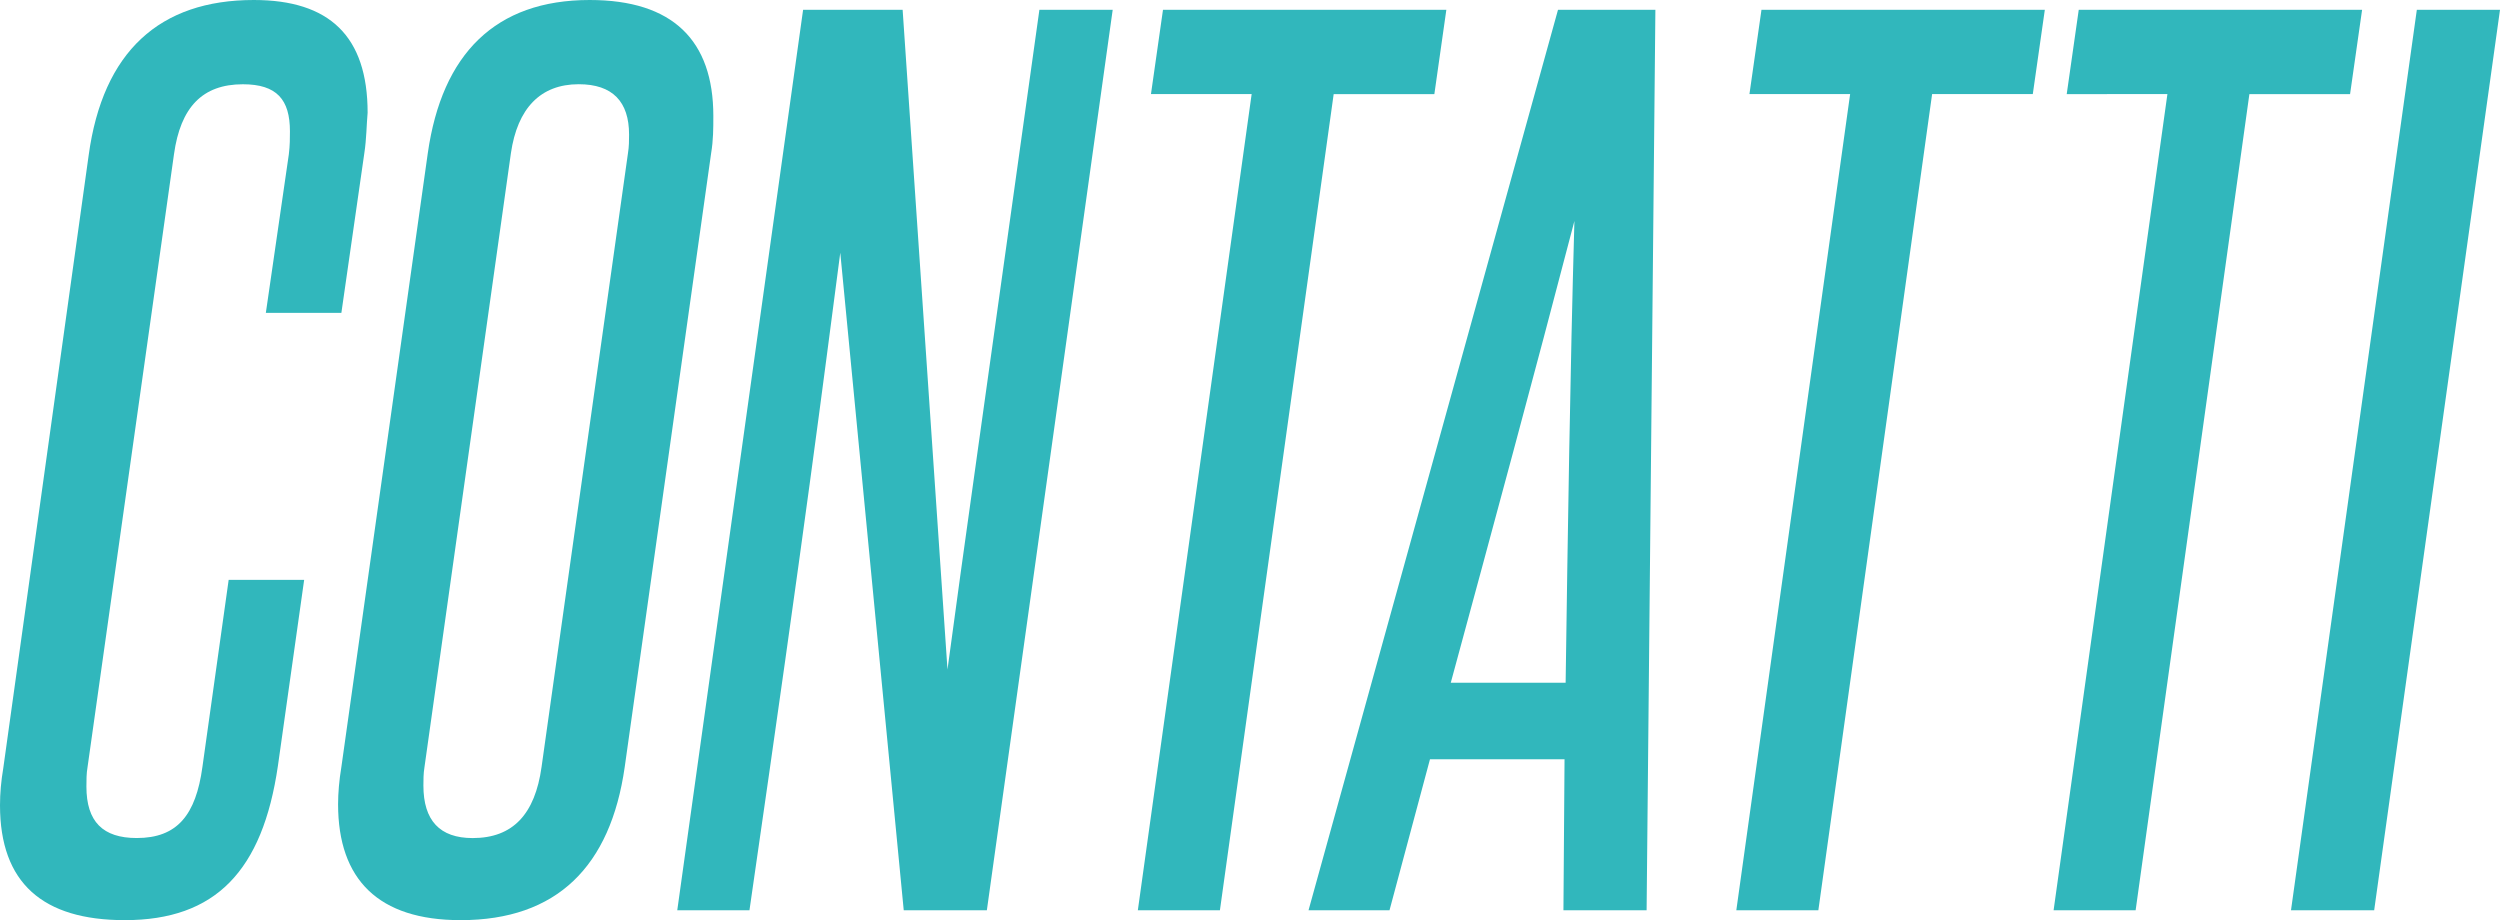
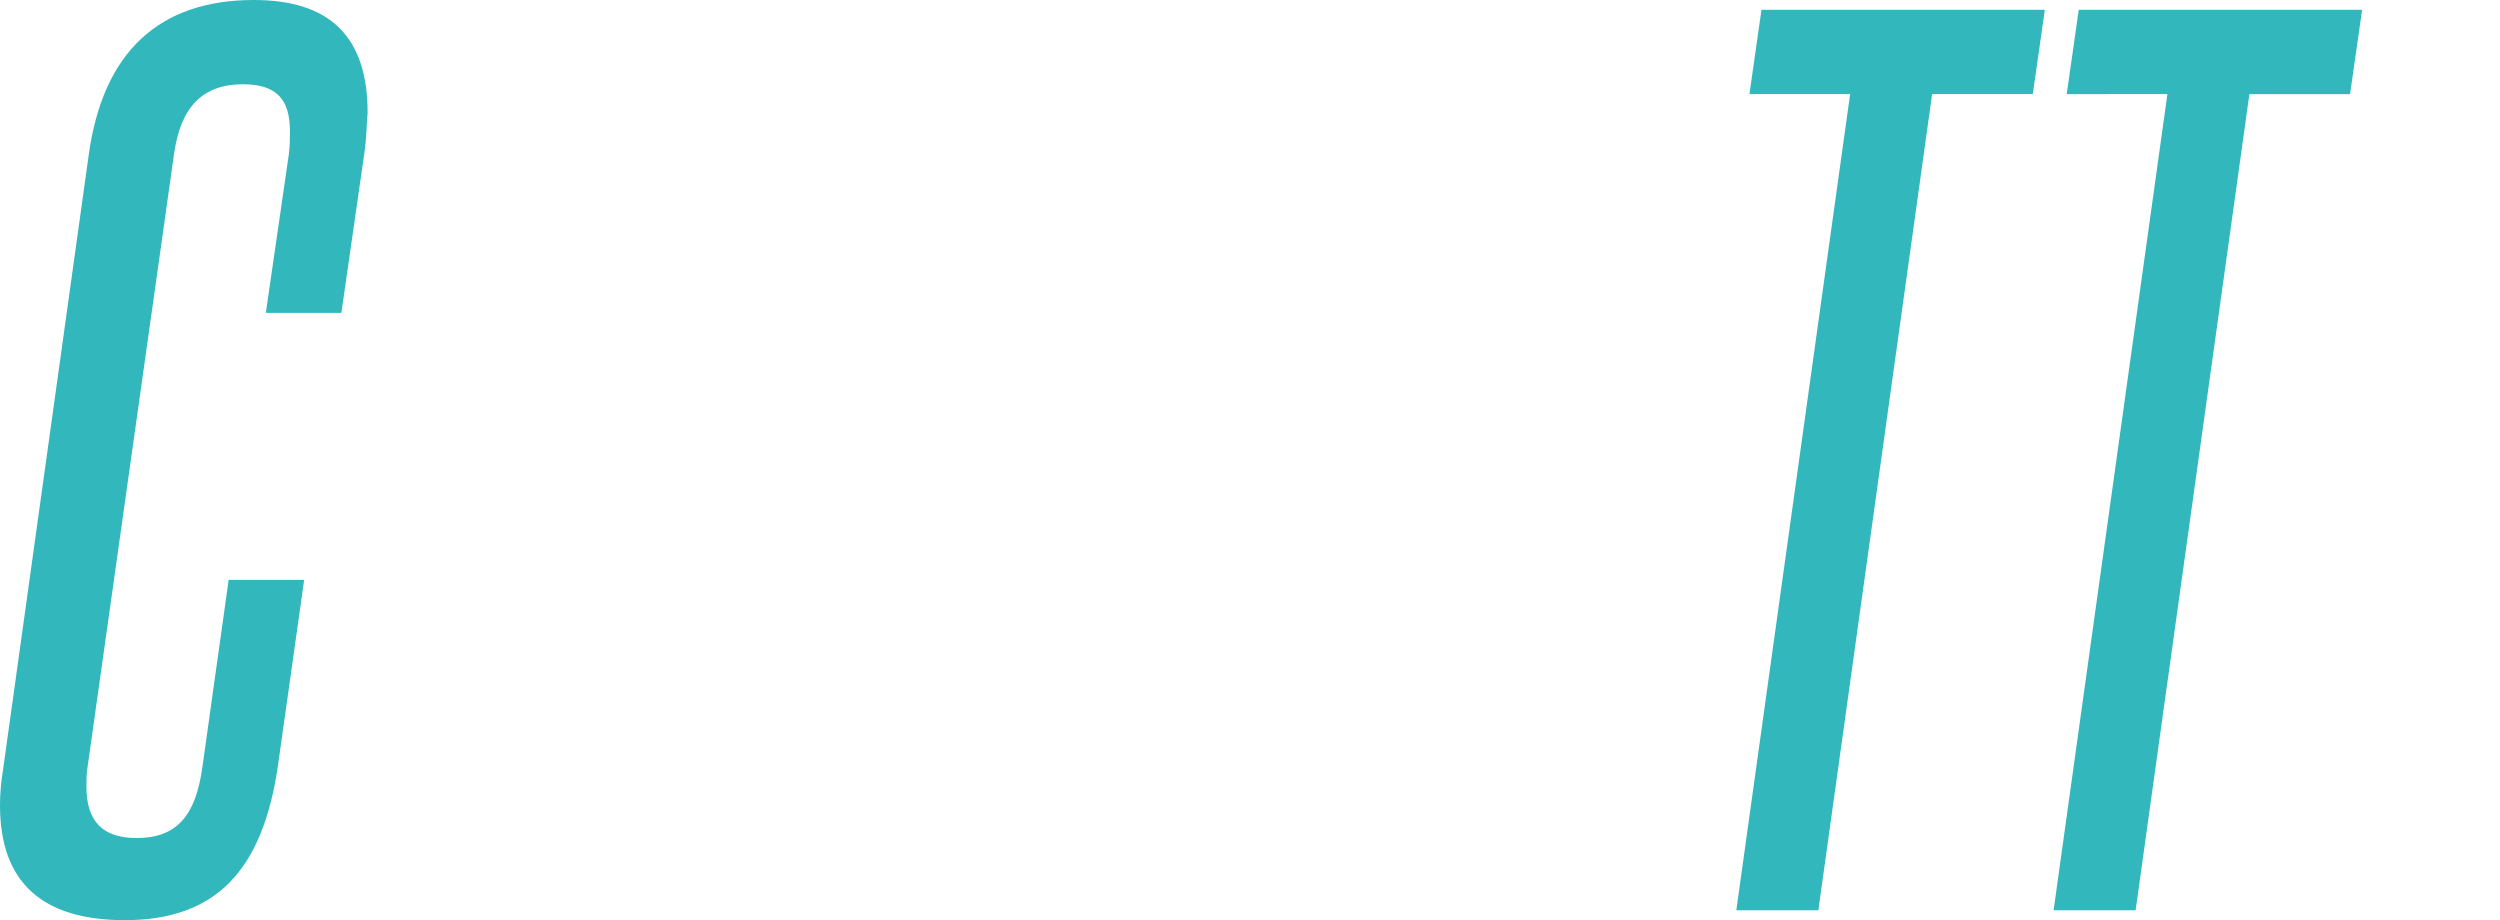
<svg xmlns="http://www.w3.org/2000/svg" version="1.1" x="0px" y="0px" width="54.676px" height="20.123px" viewBox="0 0 54.676 20.123" enable-background="new 0 0 54.676 20.123" xml:space="preserve">
  <defs>
</defs>
  <g>
    <path fill="#31B7BC" d="M5.001,12.682h1.651l-0.574,4.068c-0.335,2.297-1.364,3.374-3.35,3.374C0.933,20.123,0,19.31,0,17.611   c0-0.263,0.024-0.527,0.072-0.814l1.867-13.4C2.249,1.125,3.493,0,5.551,0C7.202,0,8.04,0.789,8.04,2.465   C8.016,2.728,8.016,3.039,7.968,3.35L7.466,6.843H5.814l0.503-3.469c0.024-0.192,0.024-0.359,0.024-0.502   c0-0.694-0.287-1.029-1.029-1.029c-0.885,0-1.364,0.502-1.507,1.531l-1.89,13.4C1.89,16.917,1.89,17.061,1.89,17.204   c0,0.766,0.359,1.124,1.101,1.124c0.885,0,1.292-0.502,1.436-1.555L5.001,12.682z" />
-     <path fill="#31B7BC" d="M9.356,3.35C9.667,1.172,10.839,0,12.897,0c1.818,0,2.704,0.885,2.704,2.536c0,0.263,0,0.527-0.048,0.814   l-1.89,13.424c-0.311,2.177-1.483,3.35-3.589,3.35c-1.795,0-2.68-0.885-2.68-2.536c0-0.24,0.024-0.527,0.072-0.814L9.356,3.35z    M13.734,3.35c0.024-0.143,0.024-0.287,0.024-0.407c0-0.718-0.359-1.101-1.101-1.101c-0.837,0-1.34,0.526-1.483,1.507l-1.89,13.424   C9.26,16.917,9.26,17.061,9.26,17.18c0,0.766,0.359,1.149,1.077,1.149c0.885,0,1.364-0.527,1.507-1.555L13.734,3.35z" />
-     <path fill="#31B7BC" d="M19.765,19.908L18.377,5.527c-0.383,2.919-0.742,5.791-1.986,14.381h-1.579l2.752-19.693h2.177   l0.981,14.428c0.359-2.68,0.742-5.336,2.01-14.428h1.603l-2.752,19.693H19.765z" />
-     <path fill="#31B7BC" d="M24.885,19.908l2.489-17.85h-2.202l0.263-1.843h6.197L31.37,2.058h-2.202l-2.488,17.85H24.885z" />
-     <path fill="#31B7BC" d="M34.193,19.908l0.024-3.302h-2.943l-0.885,3.302h-1.771l5.456-19.693h2.13l-0.192,19.693H34.193z    M34.433,4.833c-0.886,3.398-1.795,6.748-2.704,10.098h2.512C34.289,11.581,34.337,8.231,34.433,4.833z" />
    <path fill="#31B7BC" d="M37.974,19.908l2.489-17.85h-2.202l0.263-1.843h6.197l-0.263,1.843h-2.202l-2.488,17.85H37.974z" />
    <path fill="#31B7BC" d="M44.913,19.908l2.489-17.85H45.2l0.263-1.843h6.197l-0.263,1.843h-2.202l-2.488,17.85H44.913z" />
-     <path fill="#31B7BC" d="M50.105,19.908l2.752-19.693h1.819l-2.752,19.693H50.105z" />
  </g>
</svg>